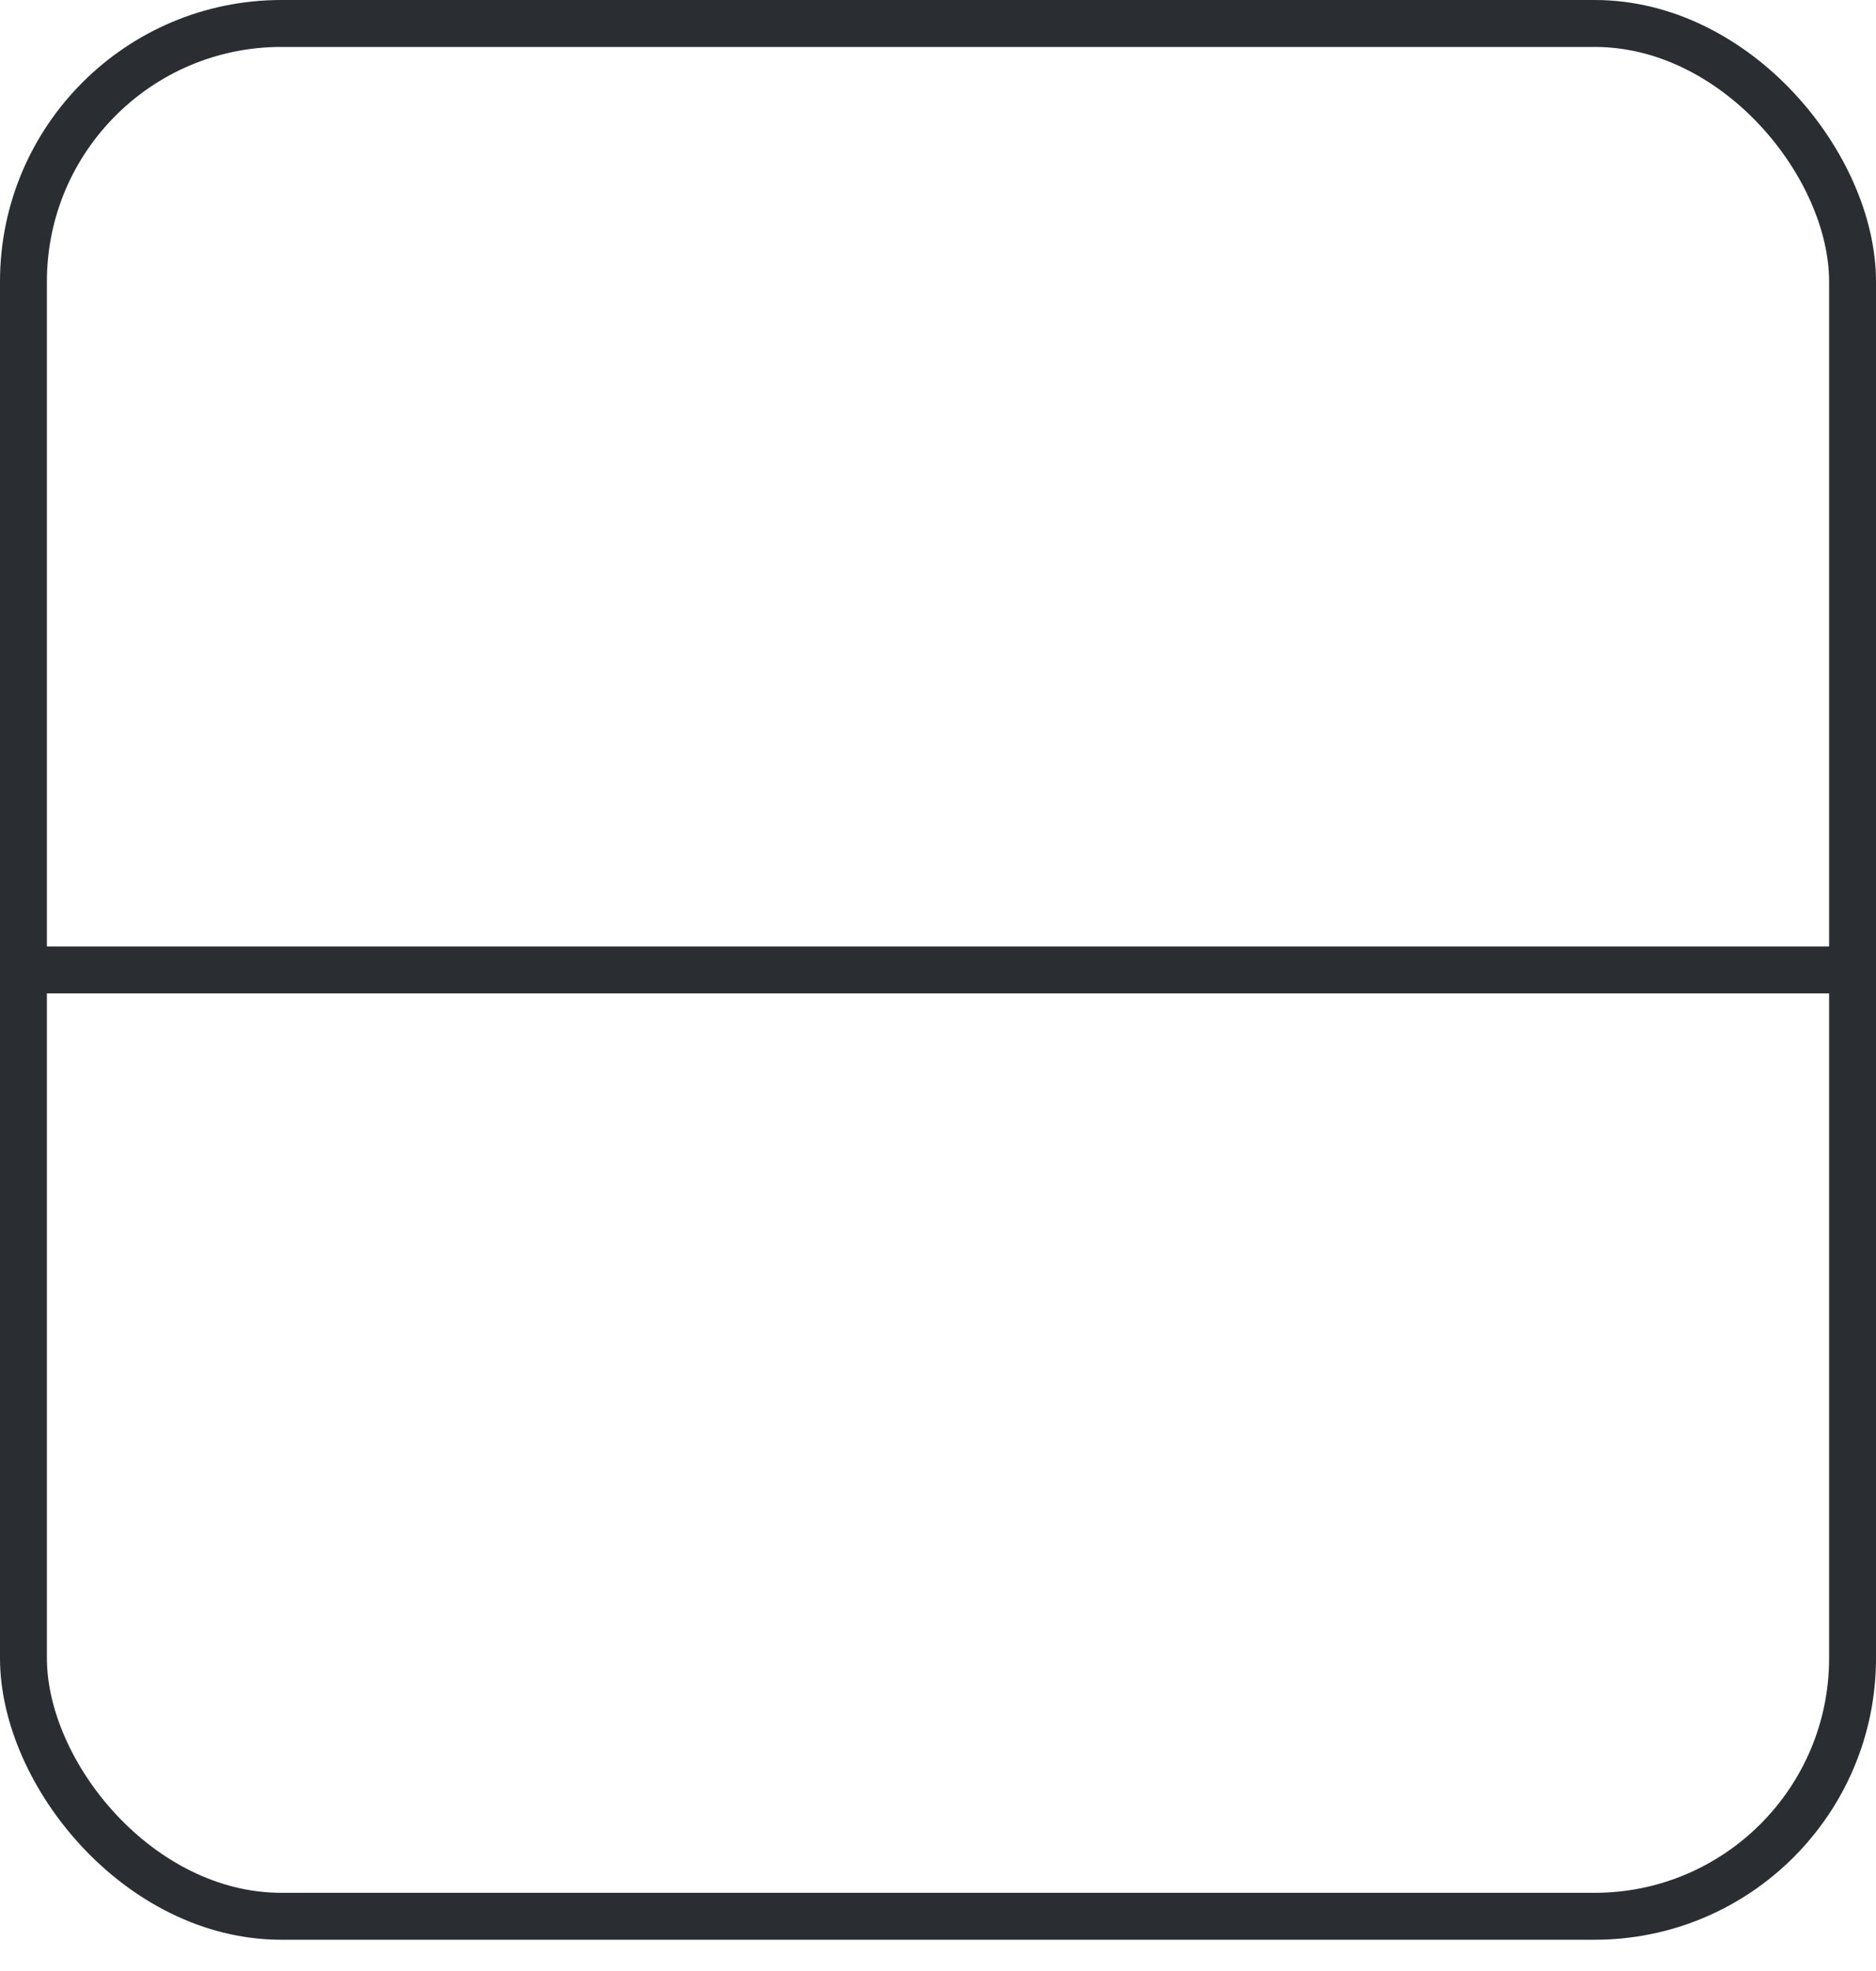
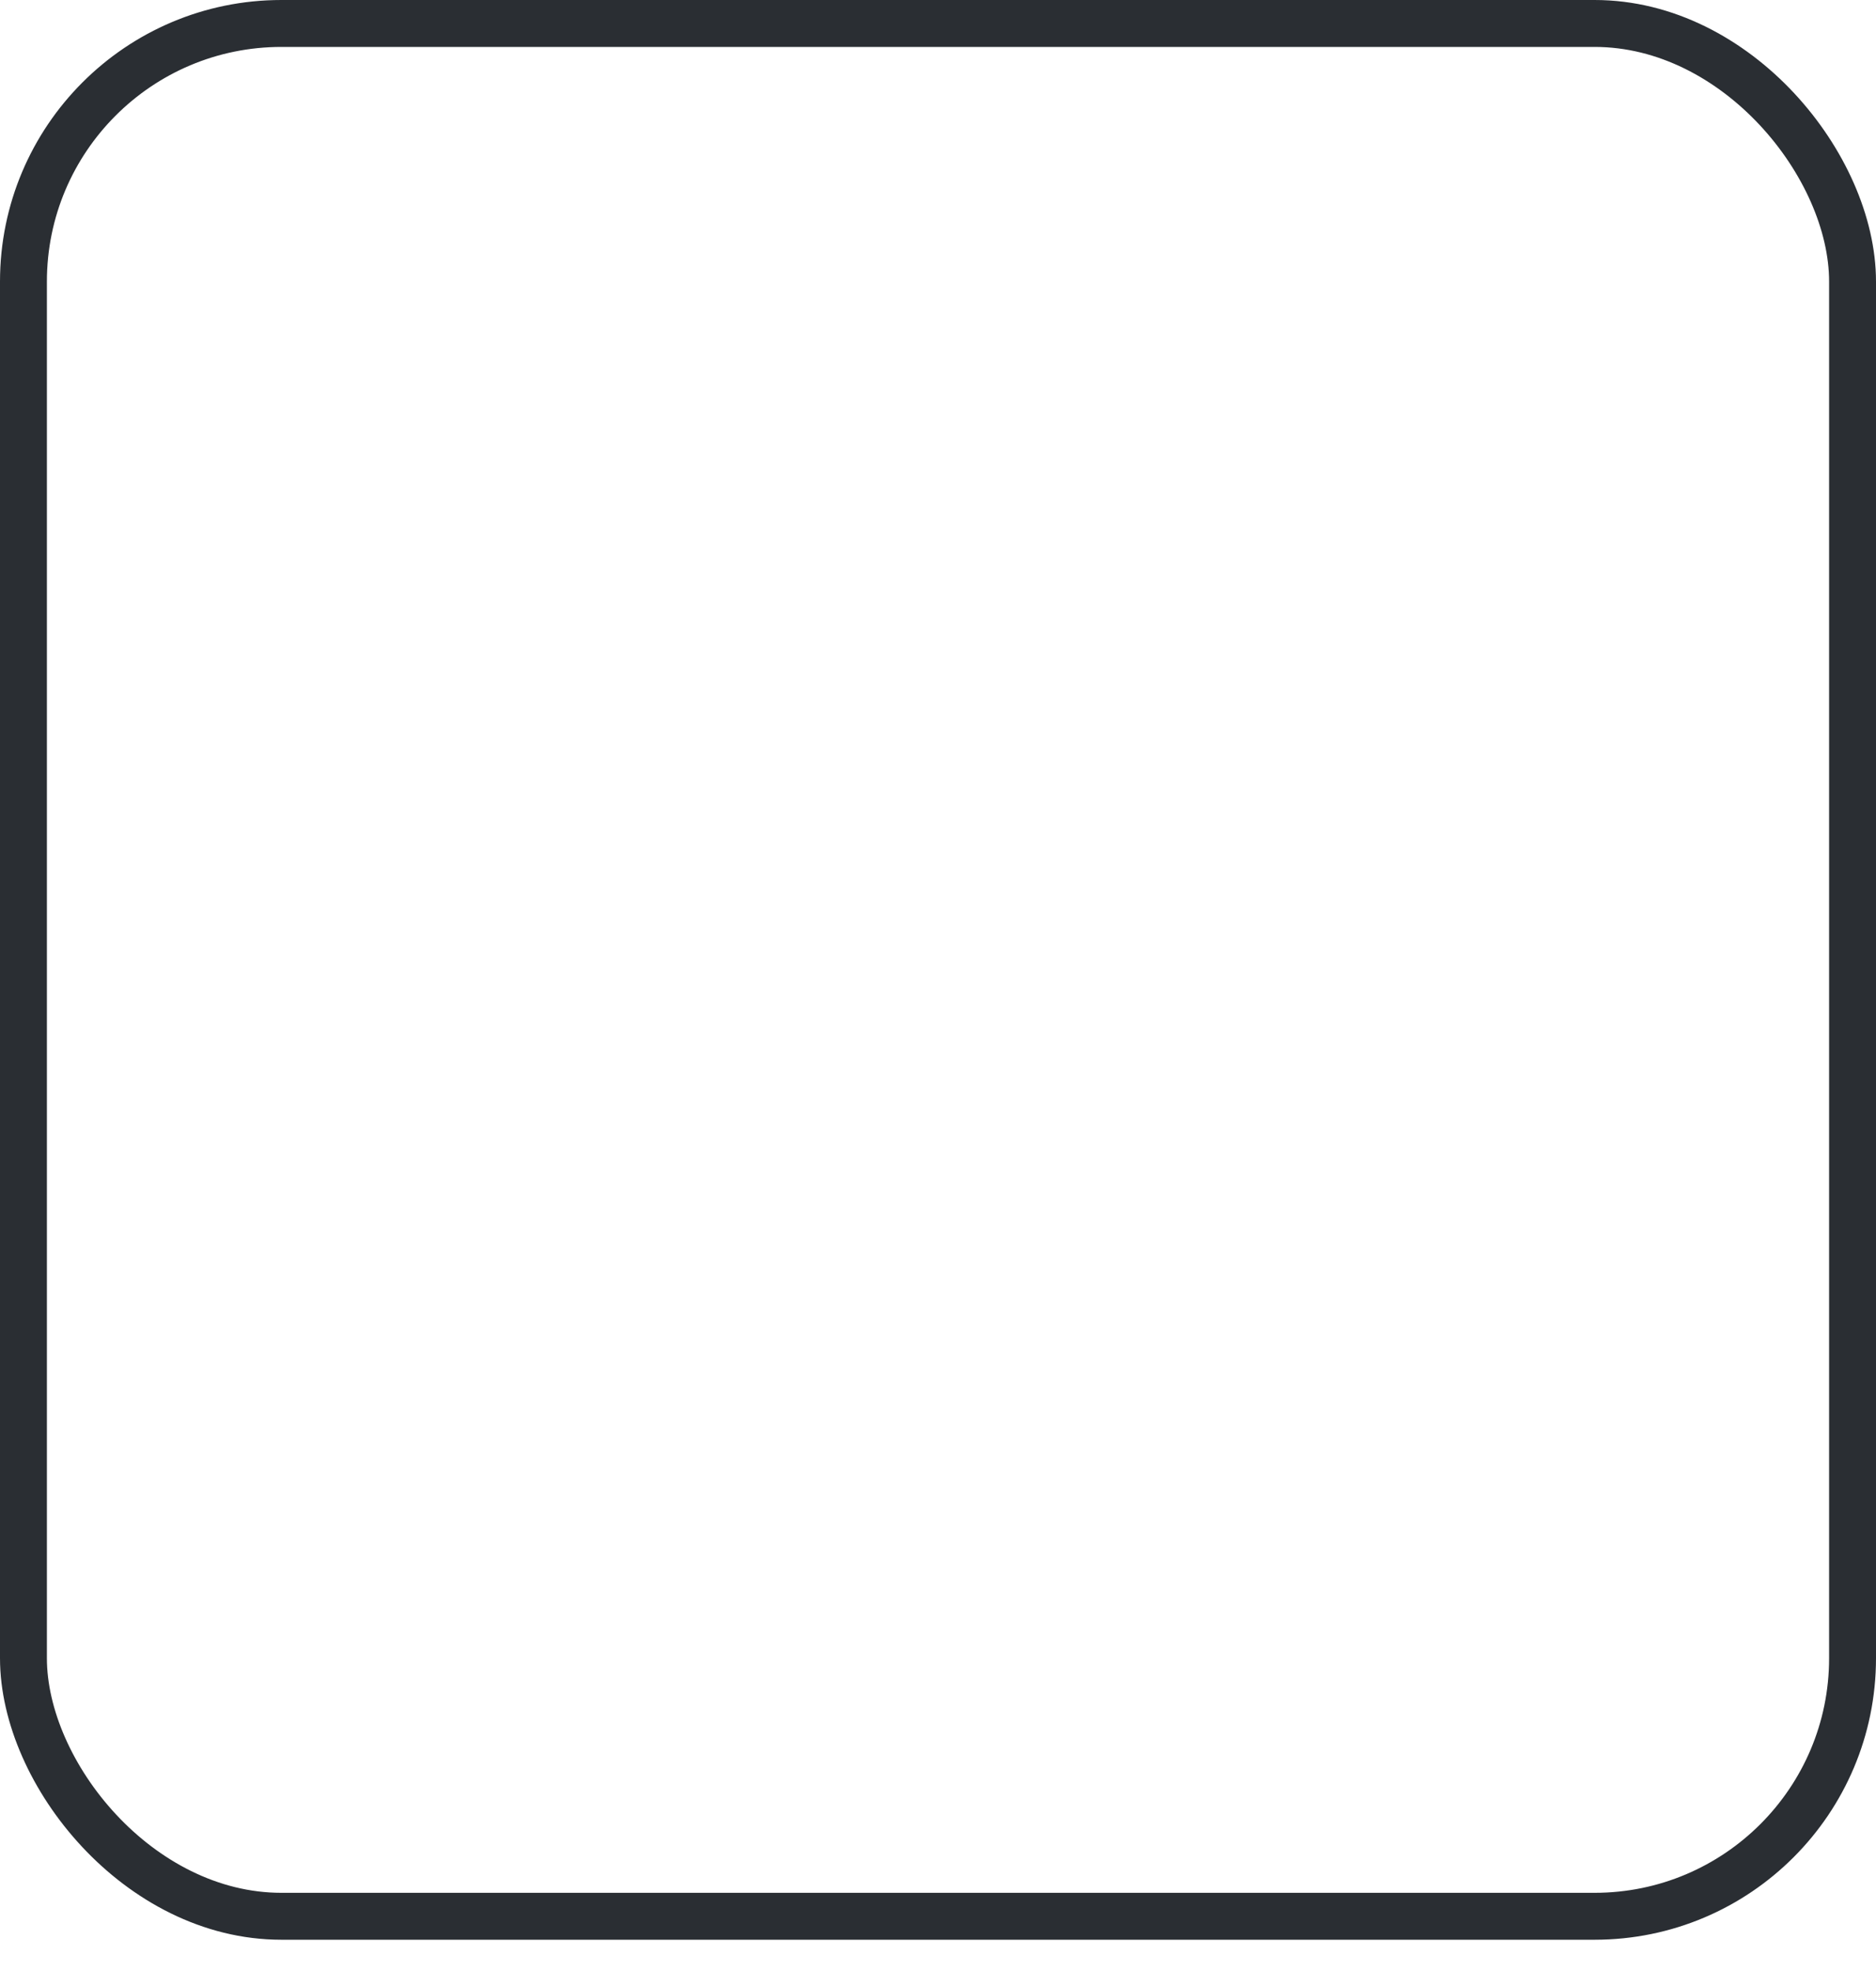
<svg xmlns="http://www.w3.org/2000/svg" width="20" height="21" viewBox="0 0 20 21" fill="none">
  <g id="Frame 3826">
    <g id="Group 504">
      <g id="Group 488">
        <rect id="Rectangle 2244" x="0.25" y="0.25" width="19.5" height="20.167" rx="2.75" stroke="#2A2E33" stroke-width="0.5" />
-         <path id="Vector 36" d="M0.412 10.334H19.758" stroke="#2A2E33" stroke-width="0.5" />
      </g>
    </g>
  </g>
</svg>